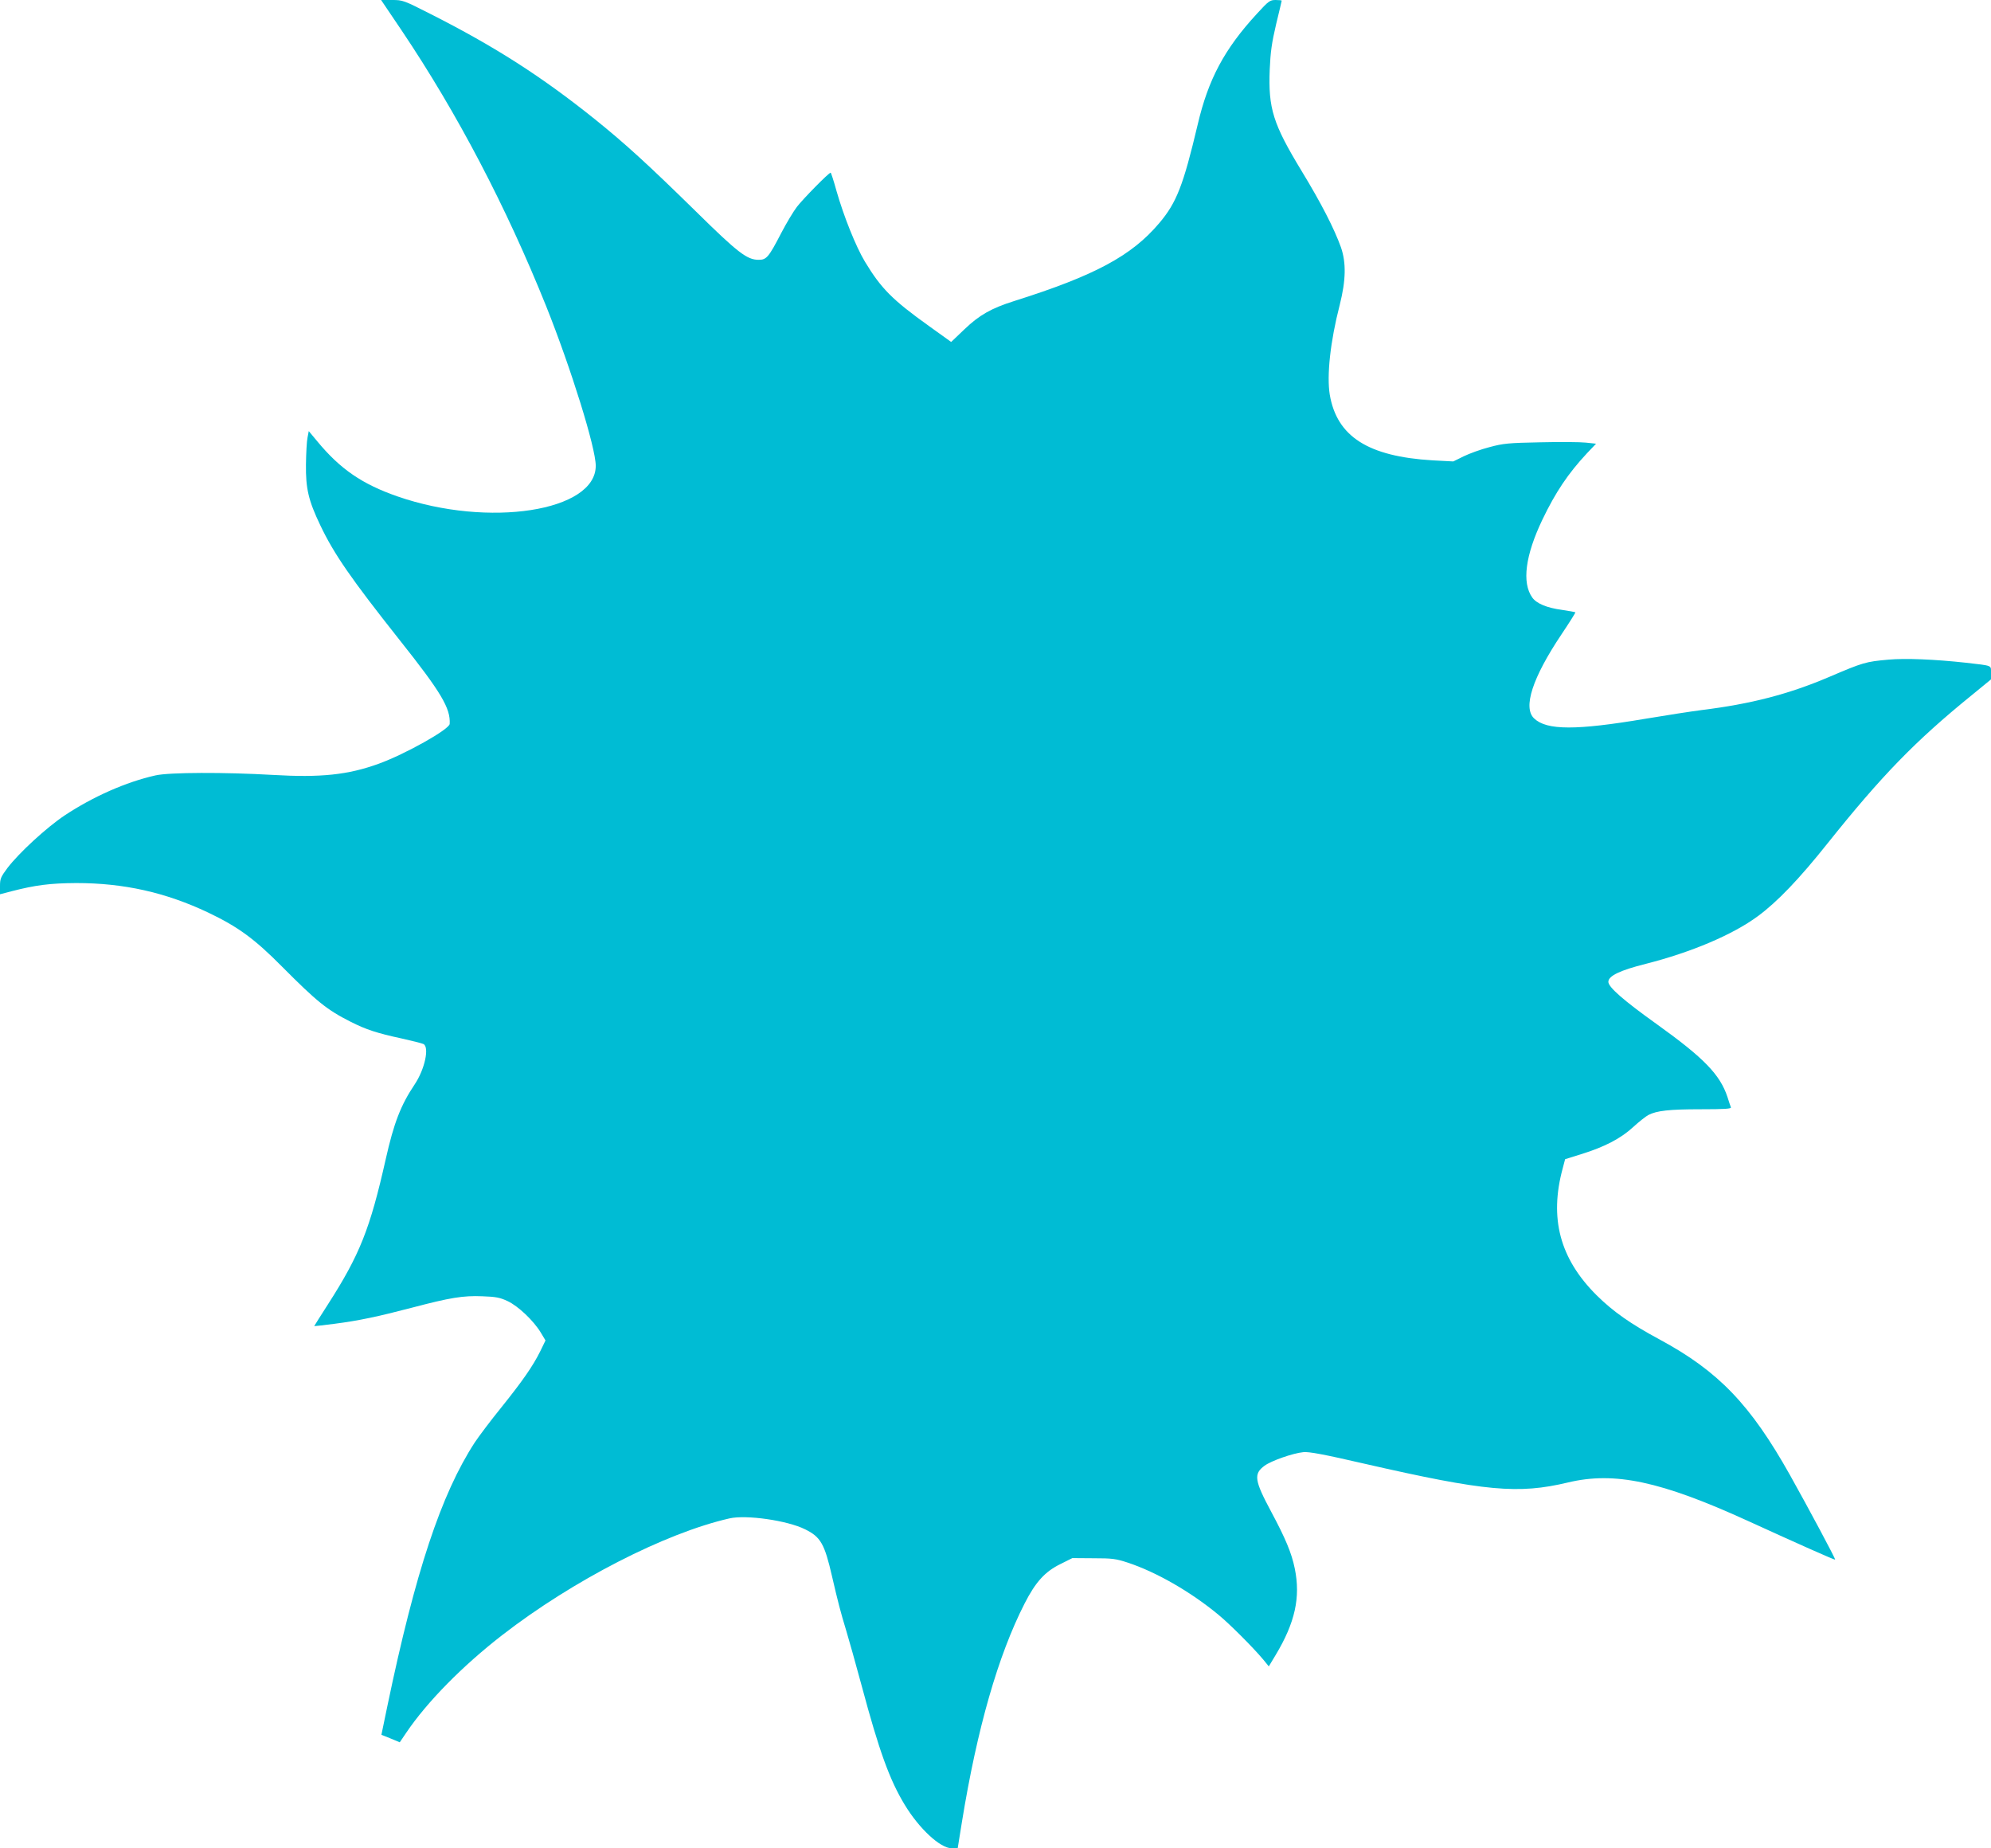
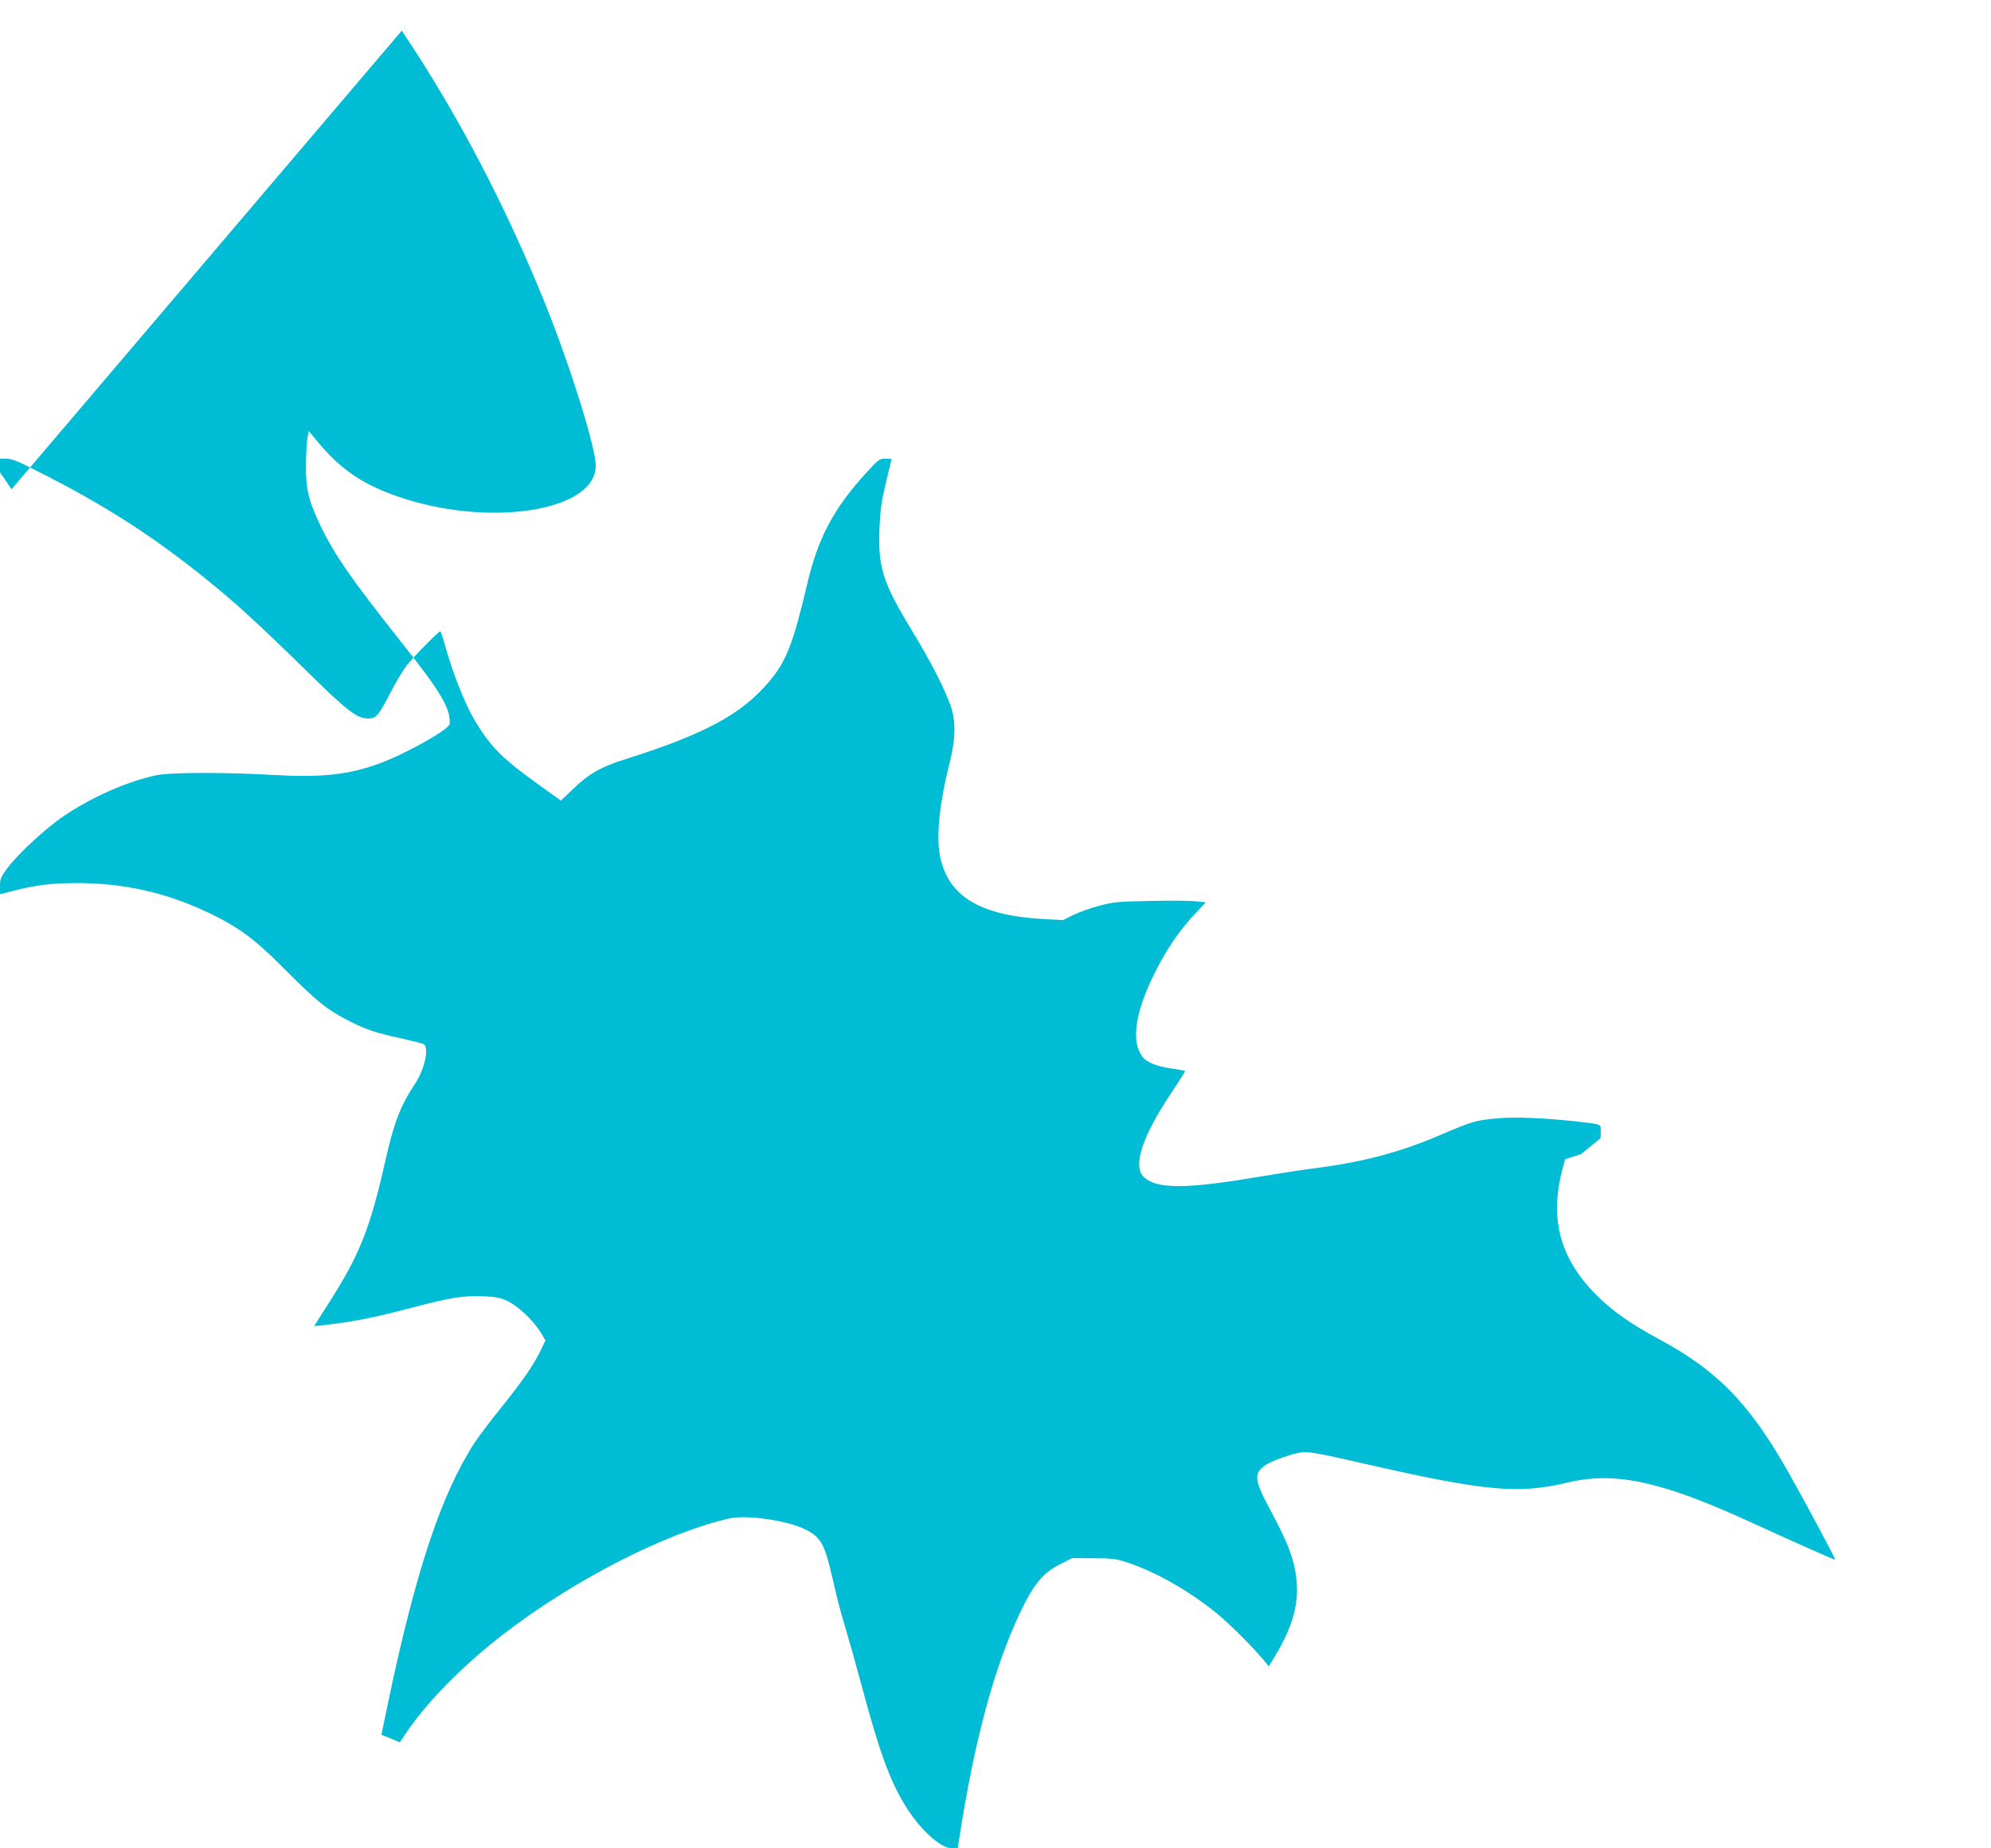
<svg xmlns="http://www.w3.org/2000/svg" version="1.0" width="1280pt" height="1188pt" viewBox="0 0 1280 1188" preserveAspectRatio="xMidYMid meet">
  <g transform="translate(0,1188) scale(0.1,-0.1)" fill="#00bcd4" stroke="none">
-     <path d="M2583 11683 c358 -533 671 -1131 929 -1773 159 -398 318 -908 318 -1024 0 -293 -688 -400 -1274 -197 -227 79 -368 175 -516 354 l-55 66 -8 -42 c-5 -23 -9 -100 -10 -172 -2 -155 16 -232 92 -391 89 -187 199 -345 511 -739 267 -336 327 -438 321 -538 -2 -35 -285 -194 -456 -256 -198 -72 -374 -90 -680 -72 -312 18 -666 17 -755 -3 -189 -42 -403 -137 -584 -257 -118 -79 -293 -240 -368 -338 -43 -58 -48 -69 -48 -116 l0 -53 73 19 c155 40 249 52 417 53 306 0 574 -60 847 -189 193 -92 298 -168 478 -350 222 -223 287 -276 440 -353 99 -50 169 -73 327 -107 68 -15 131 -31 141 -36 38 -21 8 -162 -57 -259 -90 -134 -134 -249 -186 -480 -101 -449 -167 -615 -371 -933 -49 -76 -89 -140 -89 -141 0 -1 59 6 130 15 156 20 278 46 500 104 243 64 327 78 450 73 88 -3 114 -8 163 -31 67 -31 167 -125 214 -203 l30 -50 -34 -70 c-47 -95 -114 -191 -252 -363 -65 -80 -141 -181 -169 -223 -216 -332 -382 -833 -561 -1691 l-39 -188 21 -8 c12 -5 39 -16 59 -24 l38 -16 42 62 c133 197 361 429 618 628 452 350 1046 655 1459 749 107 25 373 -13 487 -70 100 -49 125 -93 173 -302 39 -168 55 -230 91 -348 16 -52 61 -213 100 -357 112 -418 179 -603 276 -763 93 -154 229 -280 302 -280 l39 0 27 168 c98 603 233 1072 403 1405 71 139 131 205 231 254 l76 38 136 -1 c120 0 144 -3 220 -28 182 -60 403 -186 583 -335 72 -59 222 -209 289 -289 l35 -43 44 73 c125 208 161 371 123 556 -20 99 -60 194 -150 362 -110 205 -116 246 -44 299 44 32 181 80 249 87 35 4 132 -14 396 -75 775 -177 986 -196 1305 -120 300 72 598 8 1155 -246 326 -149 560 -253 563 -250 4 4 -174 336 -291 545 -254 452 -459 666 -837 870 -188 101 -300 180 -406 285 -236 235 -305 495 -217 817 l15 57 102 32 c150 46 256 101 336 175 38 35 82 69 97 77 54 28 136 37 335 37 156 0 199 3 196 12 -3 7 -13 37 -22 66 -48 145 -151 251 -452 467 -217 155 -314 240 -314 274 0 38 74 74 242 116 291 74 558 187 719 306 125 92 266 239 449 469 346 433 562 656 923 949 l127 104 0 43 c0 49 12 44 -160 64 -200 22 -391 30 -499 20 -147 -13 -163 -18 -381 -111 -260 -111 -504 -174 -820 -213 -69 -9 -232 -34 -362 -56 -445 -75 -634 -75 -715 2 -74 69 -11 262 176 541 51 76 91 140 89 141 -1 2 -41 9 -87 16 -97 13 -163 41 -190 79 -68 95 -45 271 65 501 85 177 165 296 286 426 l59 62 -66 7 c-36 4 -168 5 -293 2 -204 -4 -237 -7 -326 -31 -55 -14 -129 -41 -166 -59 l-67 -33 -133 7 c-415 25 -615 153 -661 422 -20 123 3 341 64 577 40 159 42 271 8 370 -43 120 -127 284 -253 491 -184 303 -215 402 -205 653 5 114 13 170 41 290 20 82 36 150 36 152 0 2 -18 4 -39 4 -37 0 -45 -6 -121 -89 -209 -227 -312 -421 -380 -711 -93 -393 -136 -503 -248 -635 -177 -209 -412 -336 -932 -500 -146 -46 -224 -90 -319 -181 l-86 -82 -145 104 c-233 167 -305 239 -410 413 -58 97 -135 289 -182 453 -18 65 -35 118 -38 118 -12 0 -179 -170 -217 -220 -23 -30 -67 -104 -99 -165 -83 -160 -96 -175 -147 -175 -74 0 -133 45 -401 309 -311 305 -458 439 -652 595 -343 275 -643 467 -1056 676 -173 88 -179 90 -247 90 l-71 0 133 -197z" />
+     <path d="M2583 11683 c358 -533 671 -1131 929 -1773 159 -398 318 -908 318 -1024 0 -293 -688 -400 -1274 -197 -227 79 -368 175 -516 354 l-55 66 -8 -42 c-5 -23 -9 -100 -10 -172 -2 -155 16 -232 92 -391 89 -187 199 -345 511 -739 267 -336 327 -438 321 -538 -2 -35 -285 -194 -456 -256 -198 -72 -374 -90 -680 -72 -312 18 -666 17 -755 -3 -189 -42 -403 -137 -584 -257 -118 -79 -293 -240 -368 -338 -43 -58 -48 -69 -48 -116 l0 -53 73 19 c155 40 249 52 417 53 306 0 574 -60 847 -189 193 -92 298 -168 478 -350 222 -223 287 -276 440 -353 99 -50 169 -73 327 -107 68 -15 131 -31 141 -36 38 -21 8 -162 -57 -259 -90 -134 -134 -249 -186 -480 -101 -449 -167 -615 -371 -933 -49 -76 -89 -140 -89 -141 0 -1 59 6 130 15 156 20 278 46 500 104 243 64 327 78 450 73 88 -3 114 -8 163 -31 67 -31 167 -125 214 -203 l30 -50 -34 -70 c-47 -95 -114 -191 -252 -363 -65 -80 -141 -181 -169 -223 -216 -332 -382 -833 -561 -1691 l-39 -188 21 -8 c12 -5 39 -16 59 -24 l38 -16 42 62 c133 197 361 429 618 628 452 350 1046 655 1459 749 107 25 373 -13 487 -70 100 -49 125 -93 173 -302 39 -168 55 -230 91 -348 16 -52 61 -213 100 -357 112 -418 179 -603 276 -763 93 -154 229 -280 302 -280 l39 0 27 168 c98 603 233 1072 403 1405 71 139 131 205 231 254 l76 38 136 -1 c120 0 144 -3 220 -28 182 -60 403 -186 583 -335 72 -59 222 -209 289 -289 l35 -43 44 73 c125 208 161 371 123 556 -20 99 -60 194 -150 362 -110 205 -116 246 -44 299 44 32 181 80 249 87 35 4 132 -14 396 -75 775 -177 986 -196 1305 -120 300 72 598 8 1155 -246 326 -149 560 -253 563 -250 4 4 -174 336 -291 545 -254 452 -459 666 -837 870 -188 101 -300 180 -406 285 -236 235 -305 495 -217 817 l15 57 102 32 l127 104 0 43 c0 49 12 44 -160 64 -200 22 -391 30 -499 20 -147 -13 -163 -18 -381 -111 -260 -111 -504 -174 -820 -213 -69 -9 -232 -34 -362 -56 -445 -75 -634 -75 -715 2 -74 69 -11 262 176 541 51 76 91 140 89 141 -1 2 -41 9 -87 16 -97 13 -163 41 -190 79 -68 95 -45 271 65 501 85 177 165 296 286 426 l59 62 -66 7 c-36 4 -168 5 -293 2 -204 -4 -237 -7 -326 -31 -55 -14 -129 -41 -166 -59 l-67 -33 -133 7 c-415 25 -615 153 -661 422 -20 123 3 341 64 577 40 159 42 271 8 370 -43 120 -127 284 -253 491 -184 303 -215 402 -205 653 5 114 13 170 41 290 20 82 36 150 36 152 0 2 -18 4 -39 4 -37 0 -45 -6 -121 -89 -209 -227 -312 -421 -380 -711 -93 -393 -136 -503 -248 -635 -177 -209 -412 -336 -932 -500 -146 -46 -224 -90 -319 -181 l-86 -82 -145 104 c-233 167 -305 239 -410 413 -58 97 -135 289 -182 453 -18 65 -35 118 -38 118 -12 0 -179 -170 -217 -220 -23 -30 -67 -104 -99 -165 -83 -160 -96 -175 -147 -175 -74 0 -133 45 -401 309 -311 305 -458 439 -652 595 -343 275 -643 467 -1056 676 -173 88 -179 90 -247 90 l-71 0 133 -197z" />
  </g>
</svg>